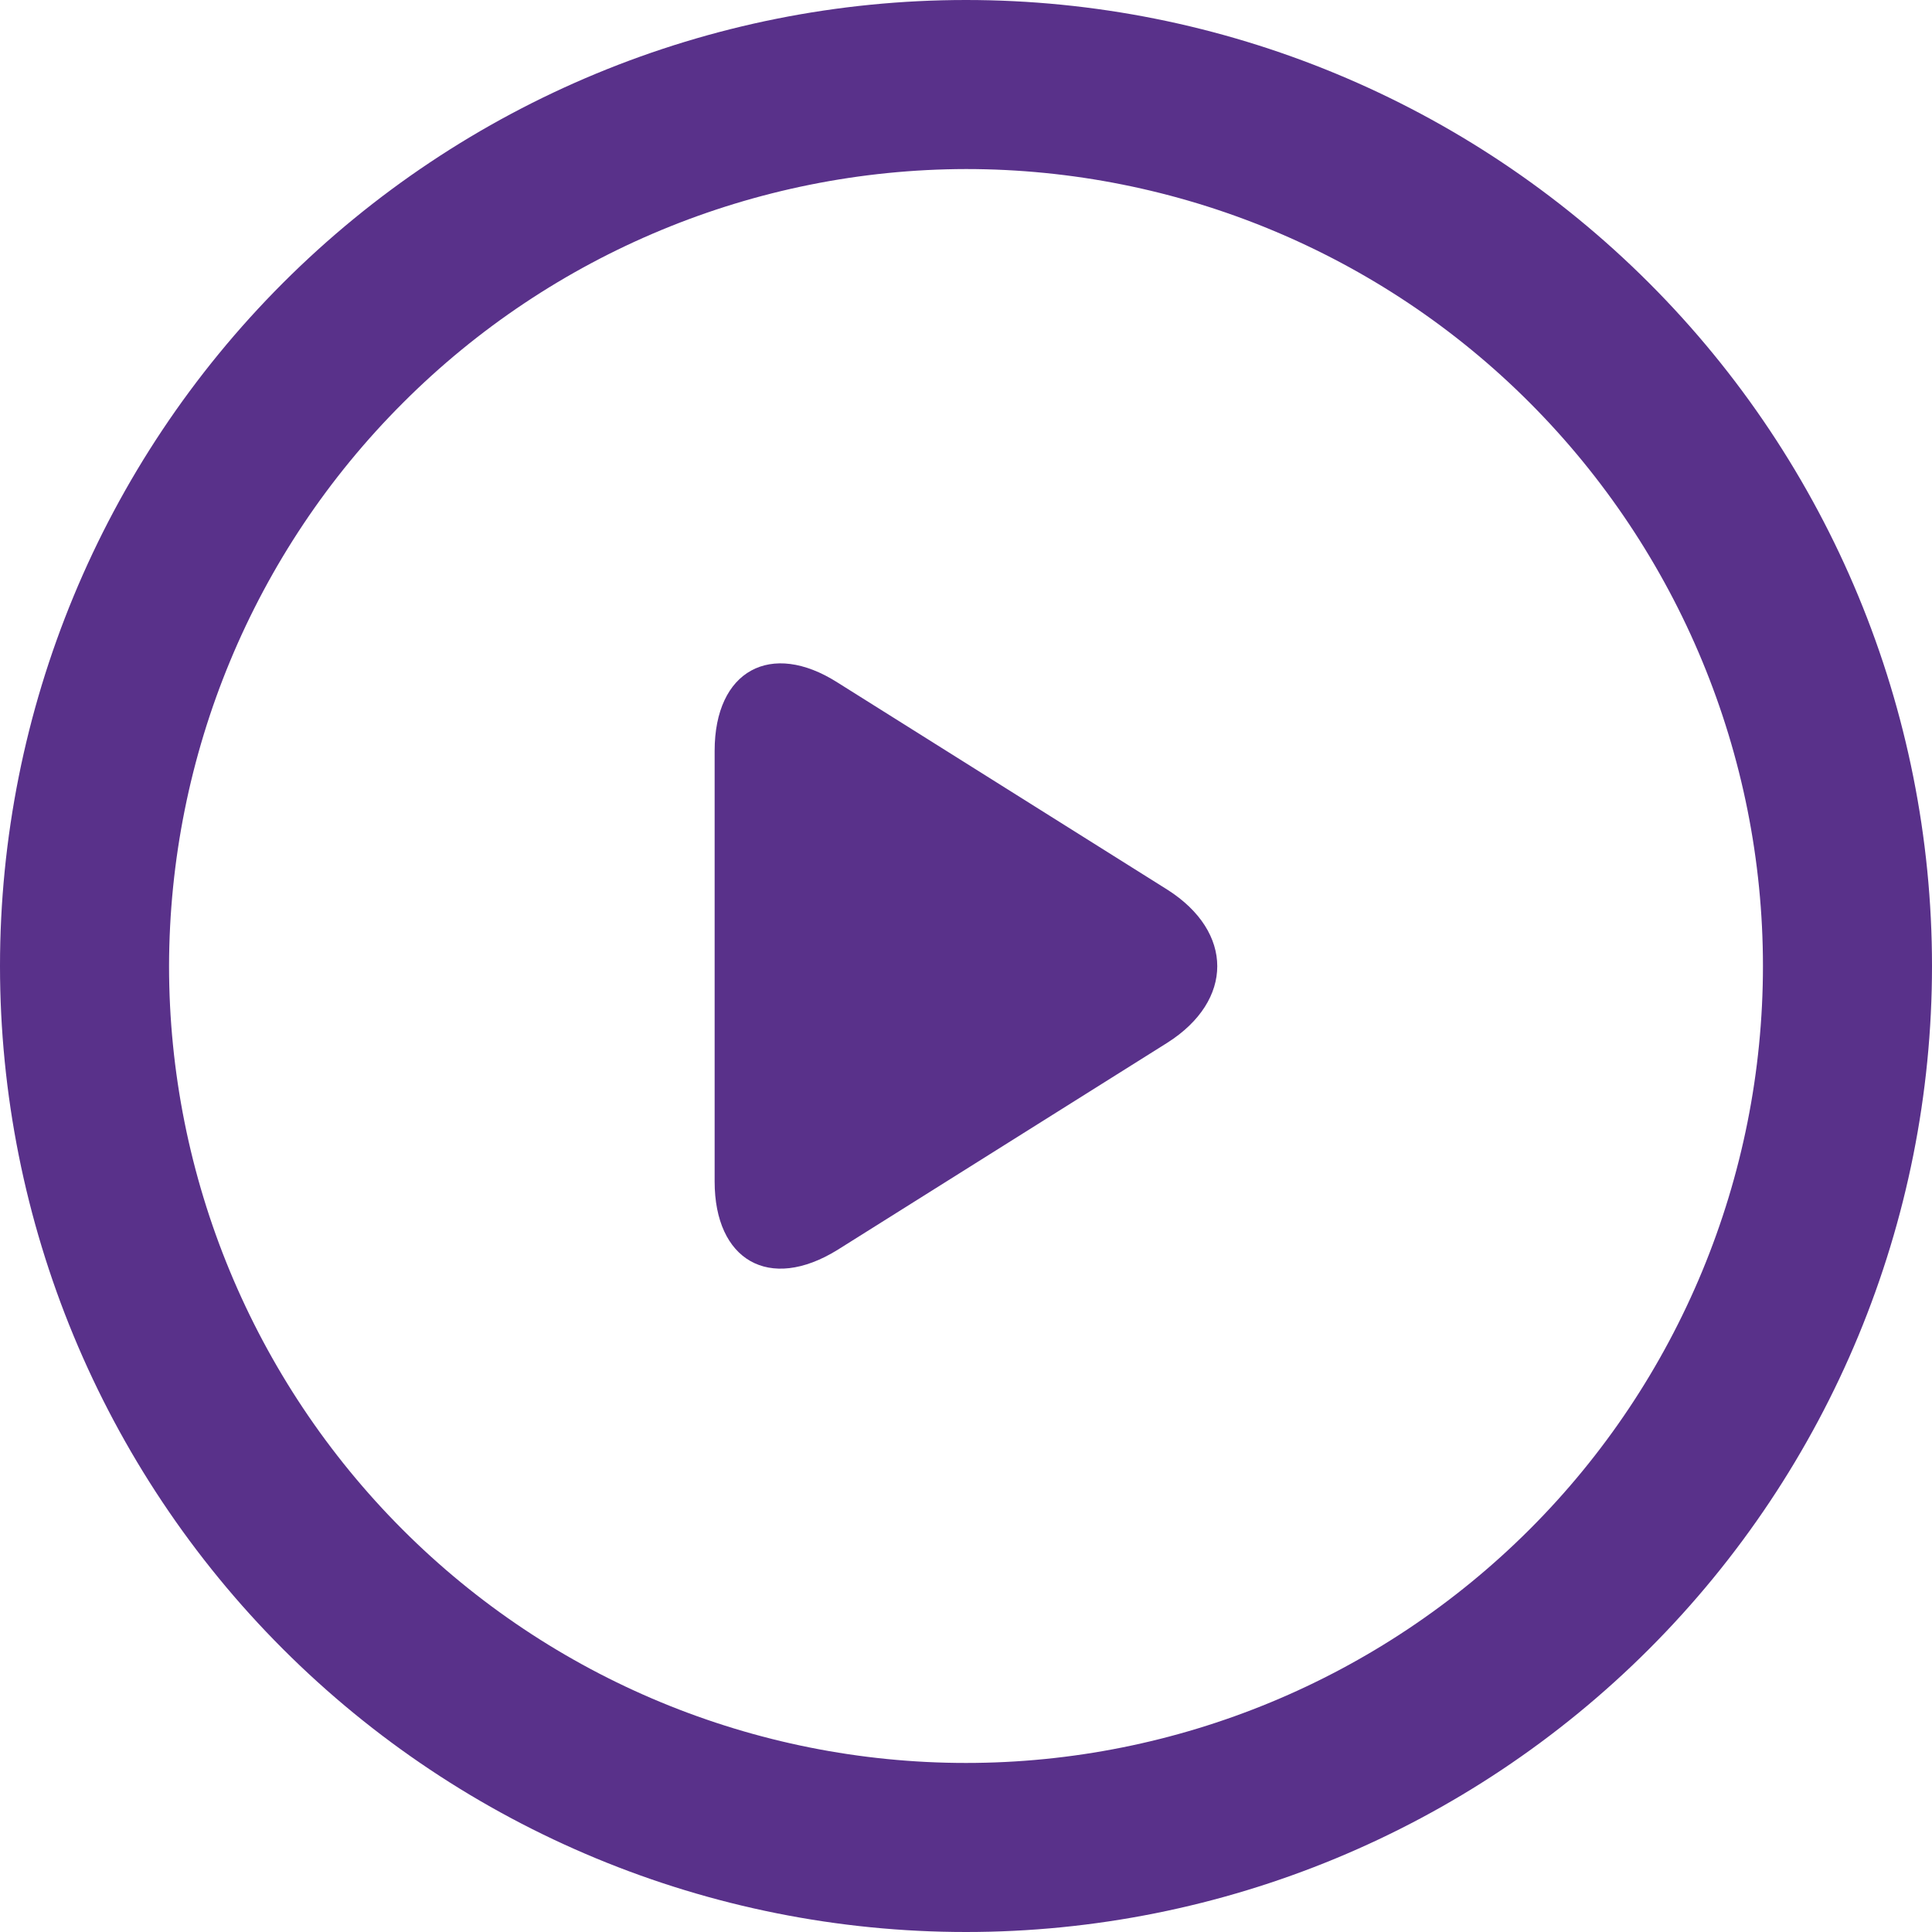
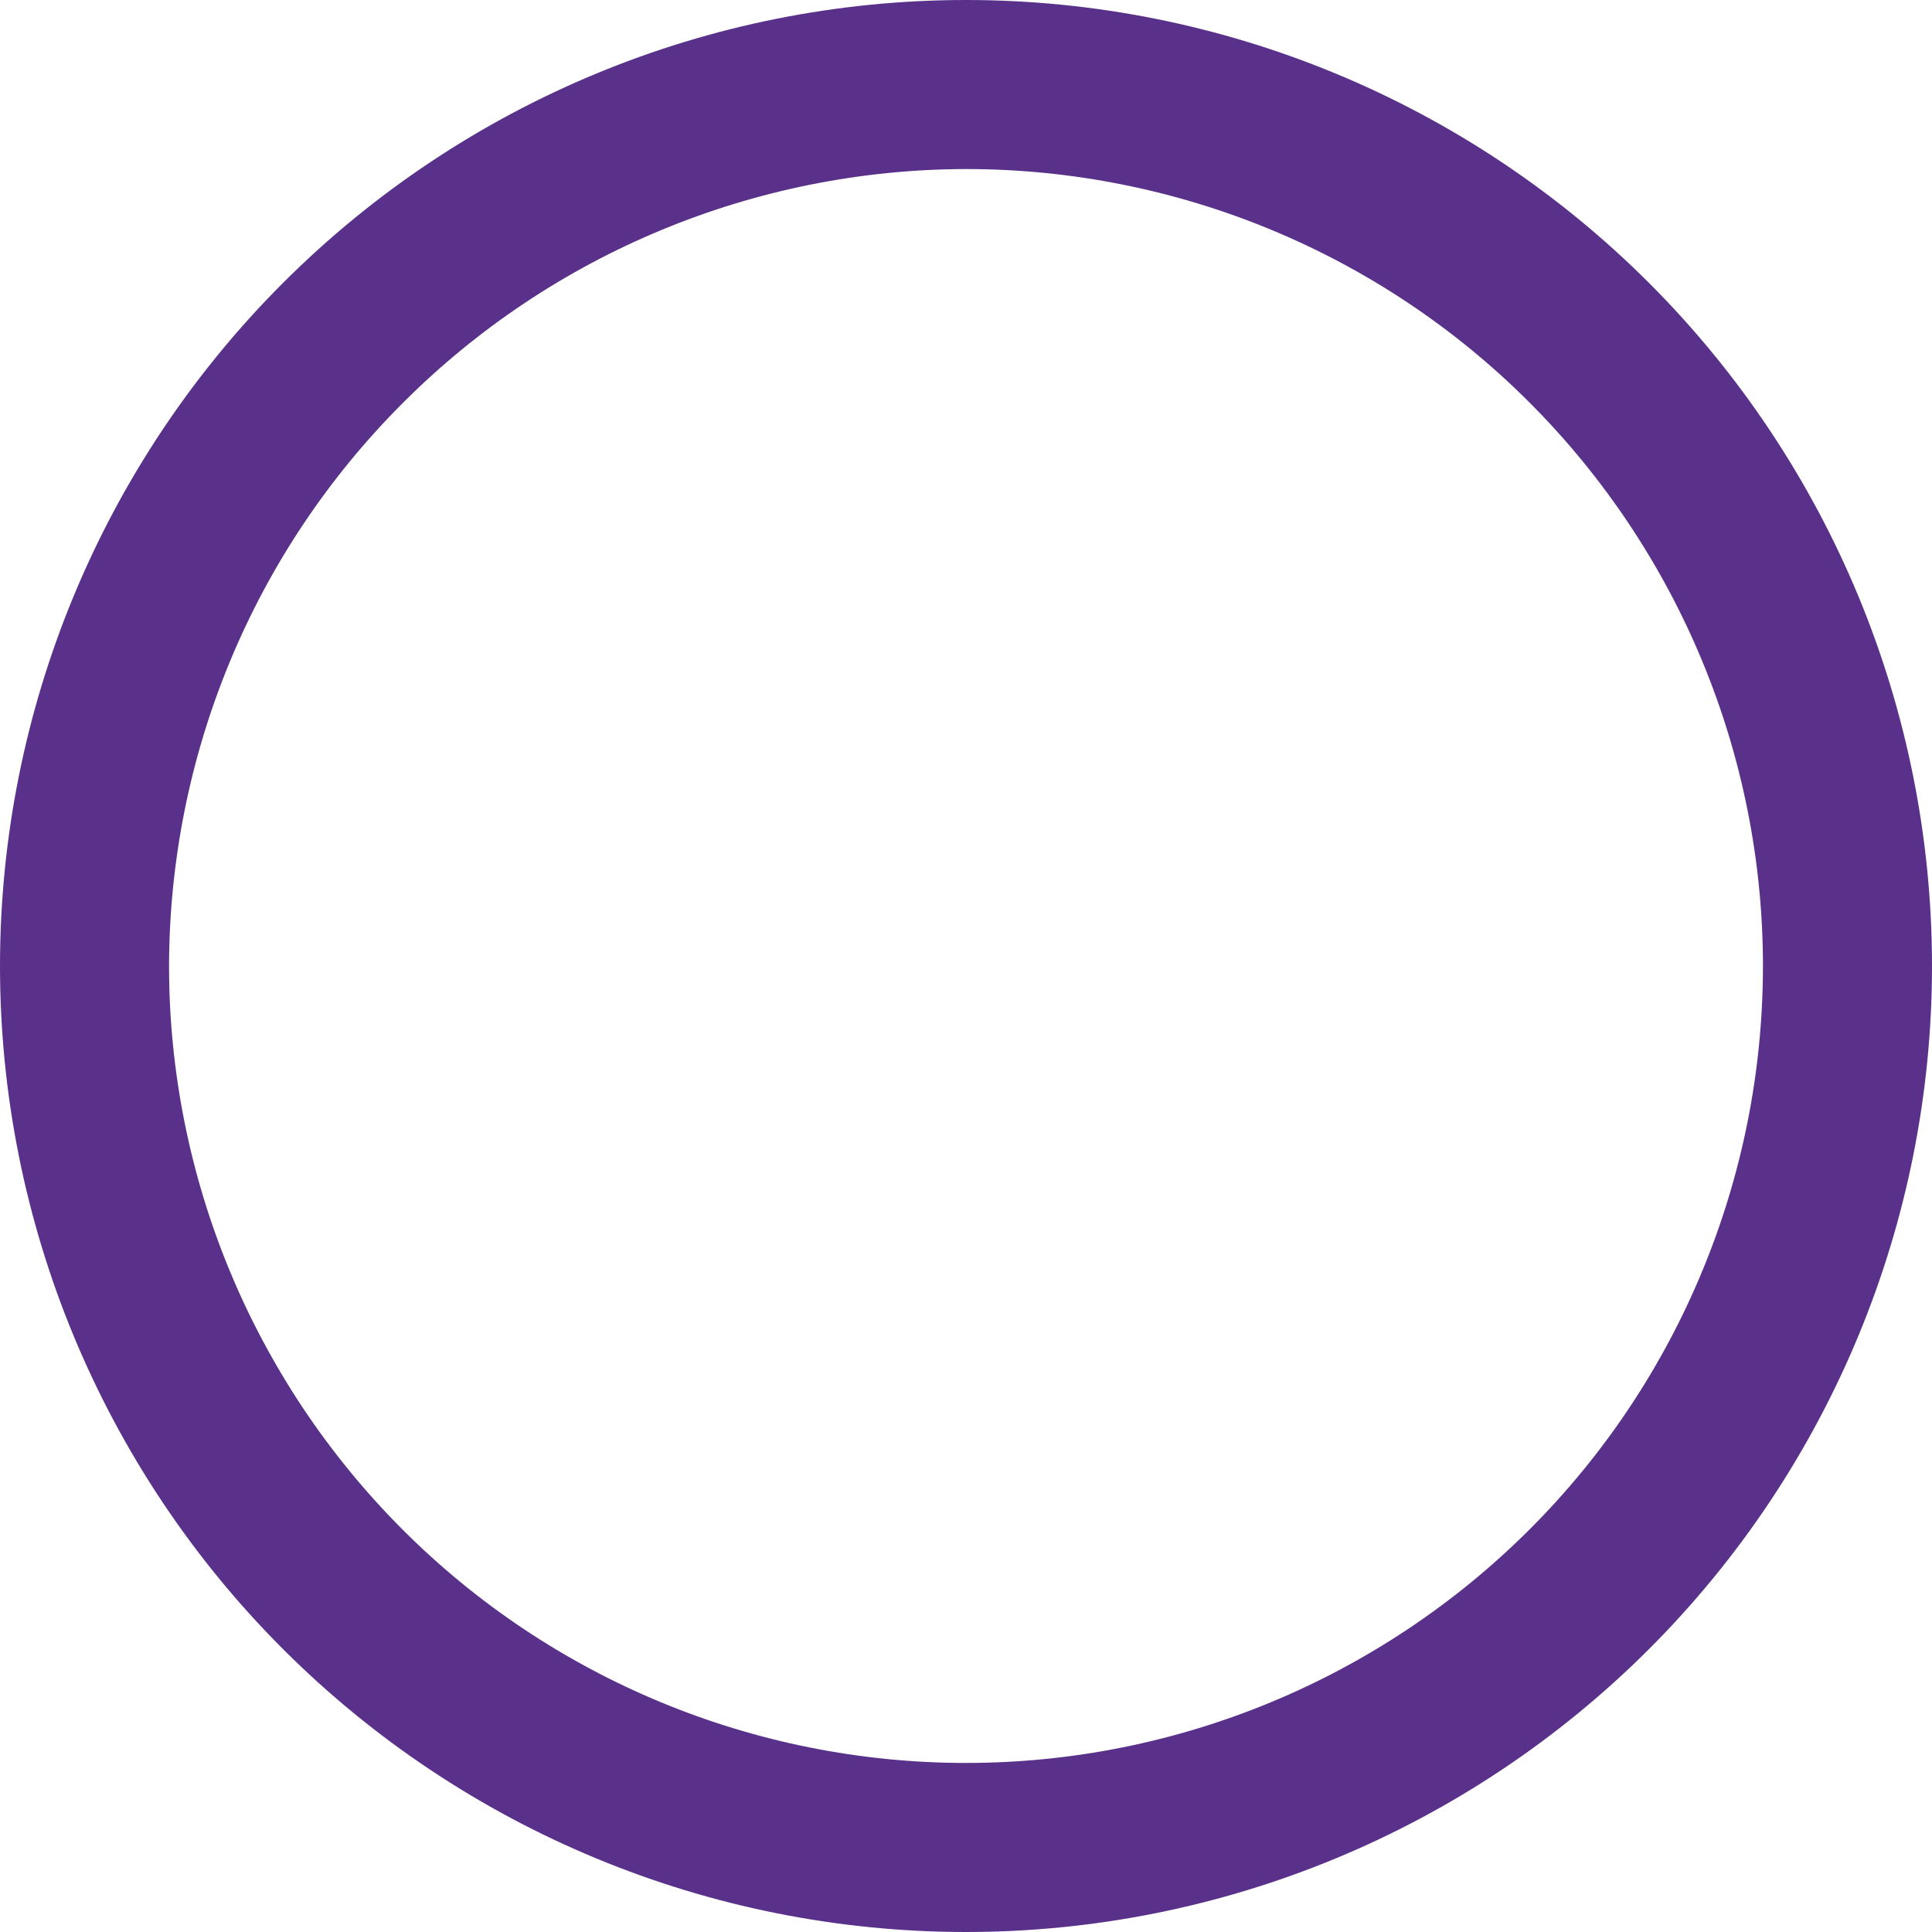
<svg xmlns="http://www.w3.org/2000/svg" id="a" viewBox="0 0 96 96">
  <defs>
    <style>.c{fill:#59318a;}</style>
  </defs>
  <path class="c" d="M48,8.4c10.5,0,20.58,4.17,28,11.6s11.6,17.5,11.6,28-4.17,20.58-11.6,28-17.5,11.6-28,11.6-20.58-4.17-28-11.6-11.6-17.5-11.6-28c.02-10.5,4.19-20.56,11.62-27.98,7.42-7.43,17.49-11.6,27.98-11.62M48,0C35.27,0,23.06,5.06,14.06,14.06S0,35.27,0,48s5.06,24.94,14.06,33.94c9,9,21.21,14.06,33.94,14.06s24.94-5.06,33.94-14.06,14.06-21.21,14.06-33.94-5.06-24.94-14.06-33.94S60.73,0,48,0Z" />
-   <path id="b" class="c" d="M58.01,44.21l-16.4-10.3c-3.3-2.1-6.1-.6-6.1,3.4v21.4c0,3.9,2.7,5.5,6.1,3.4l16.4-10.3c3.3-2.1,3.3-5.5,0-7.6Z" />
</svg>